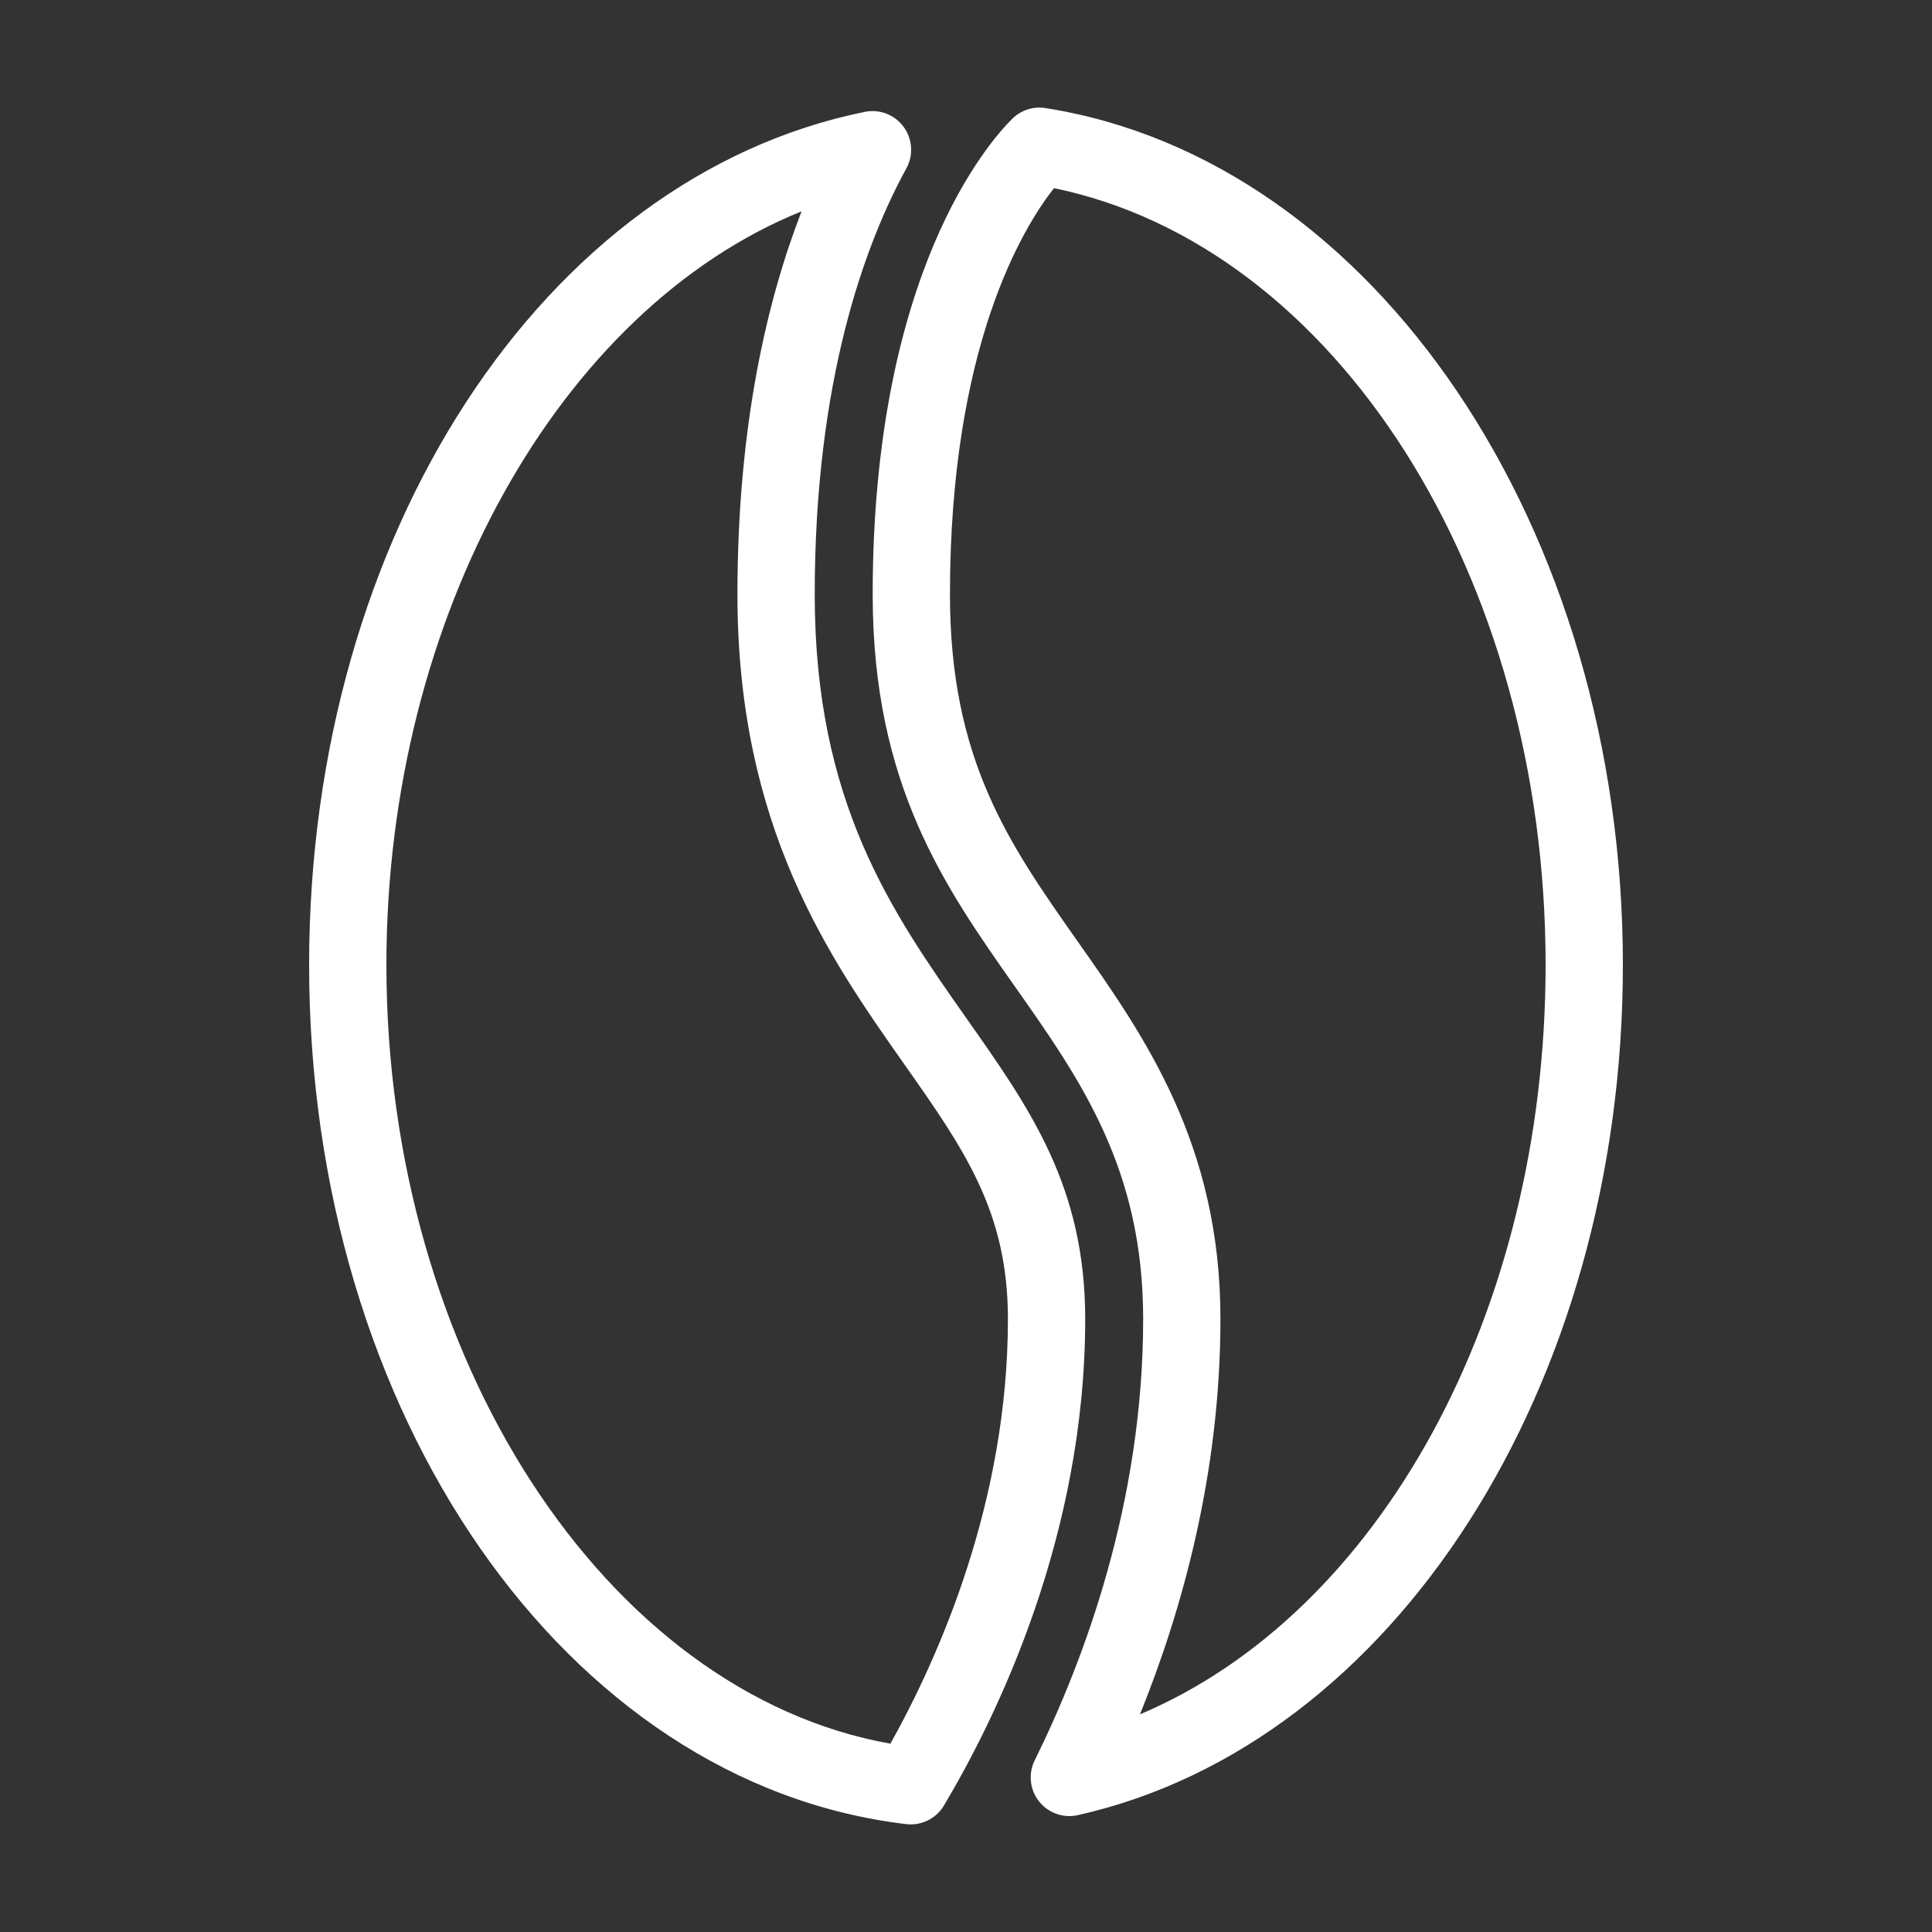
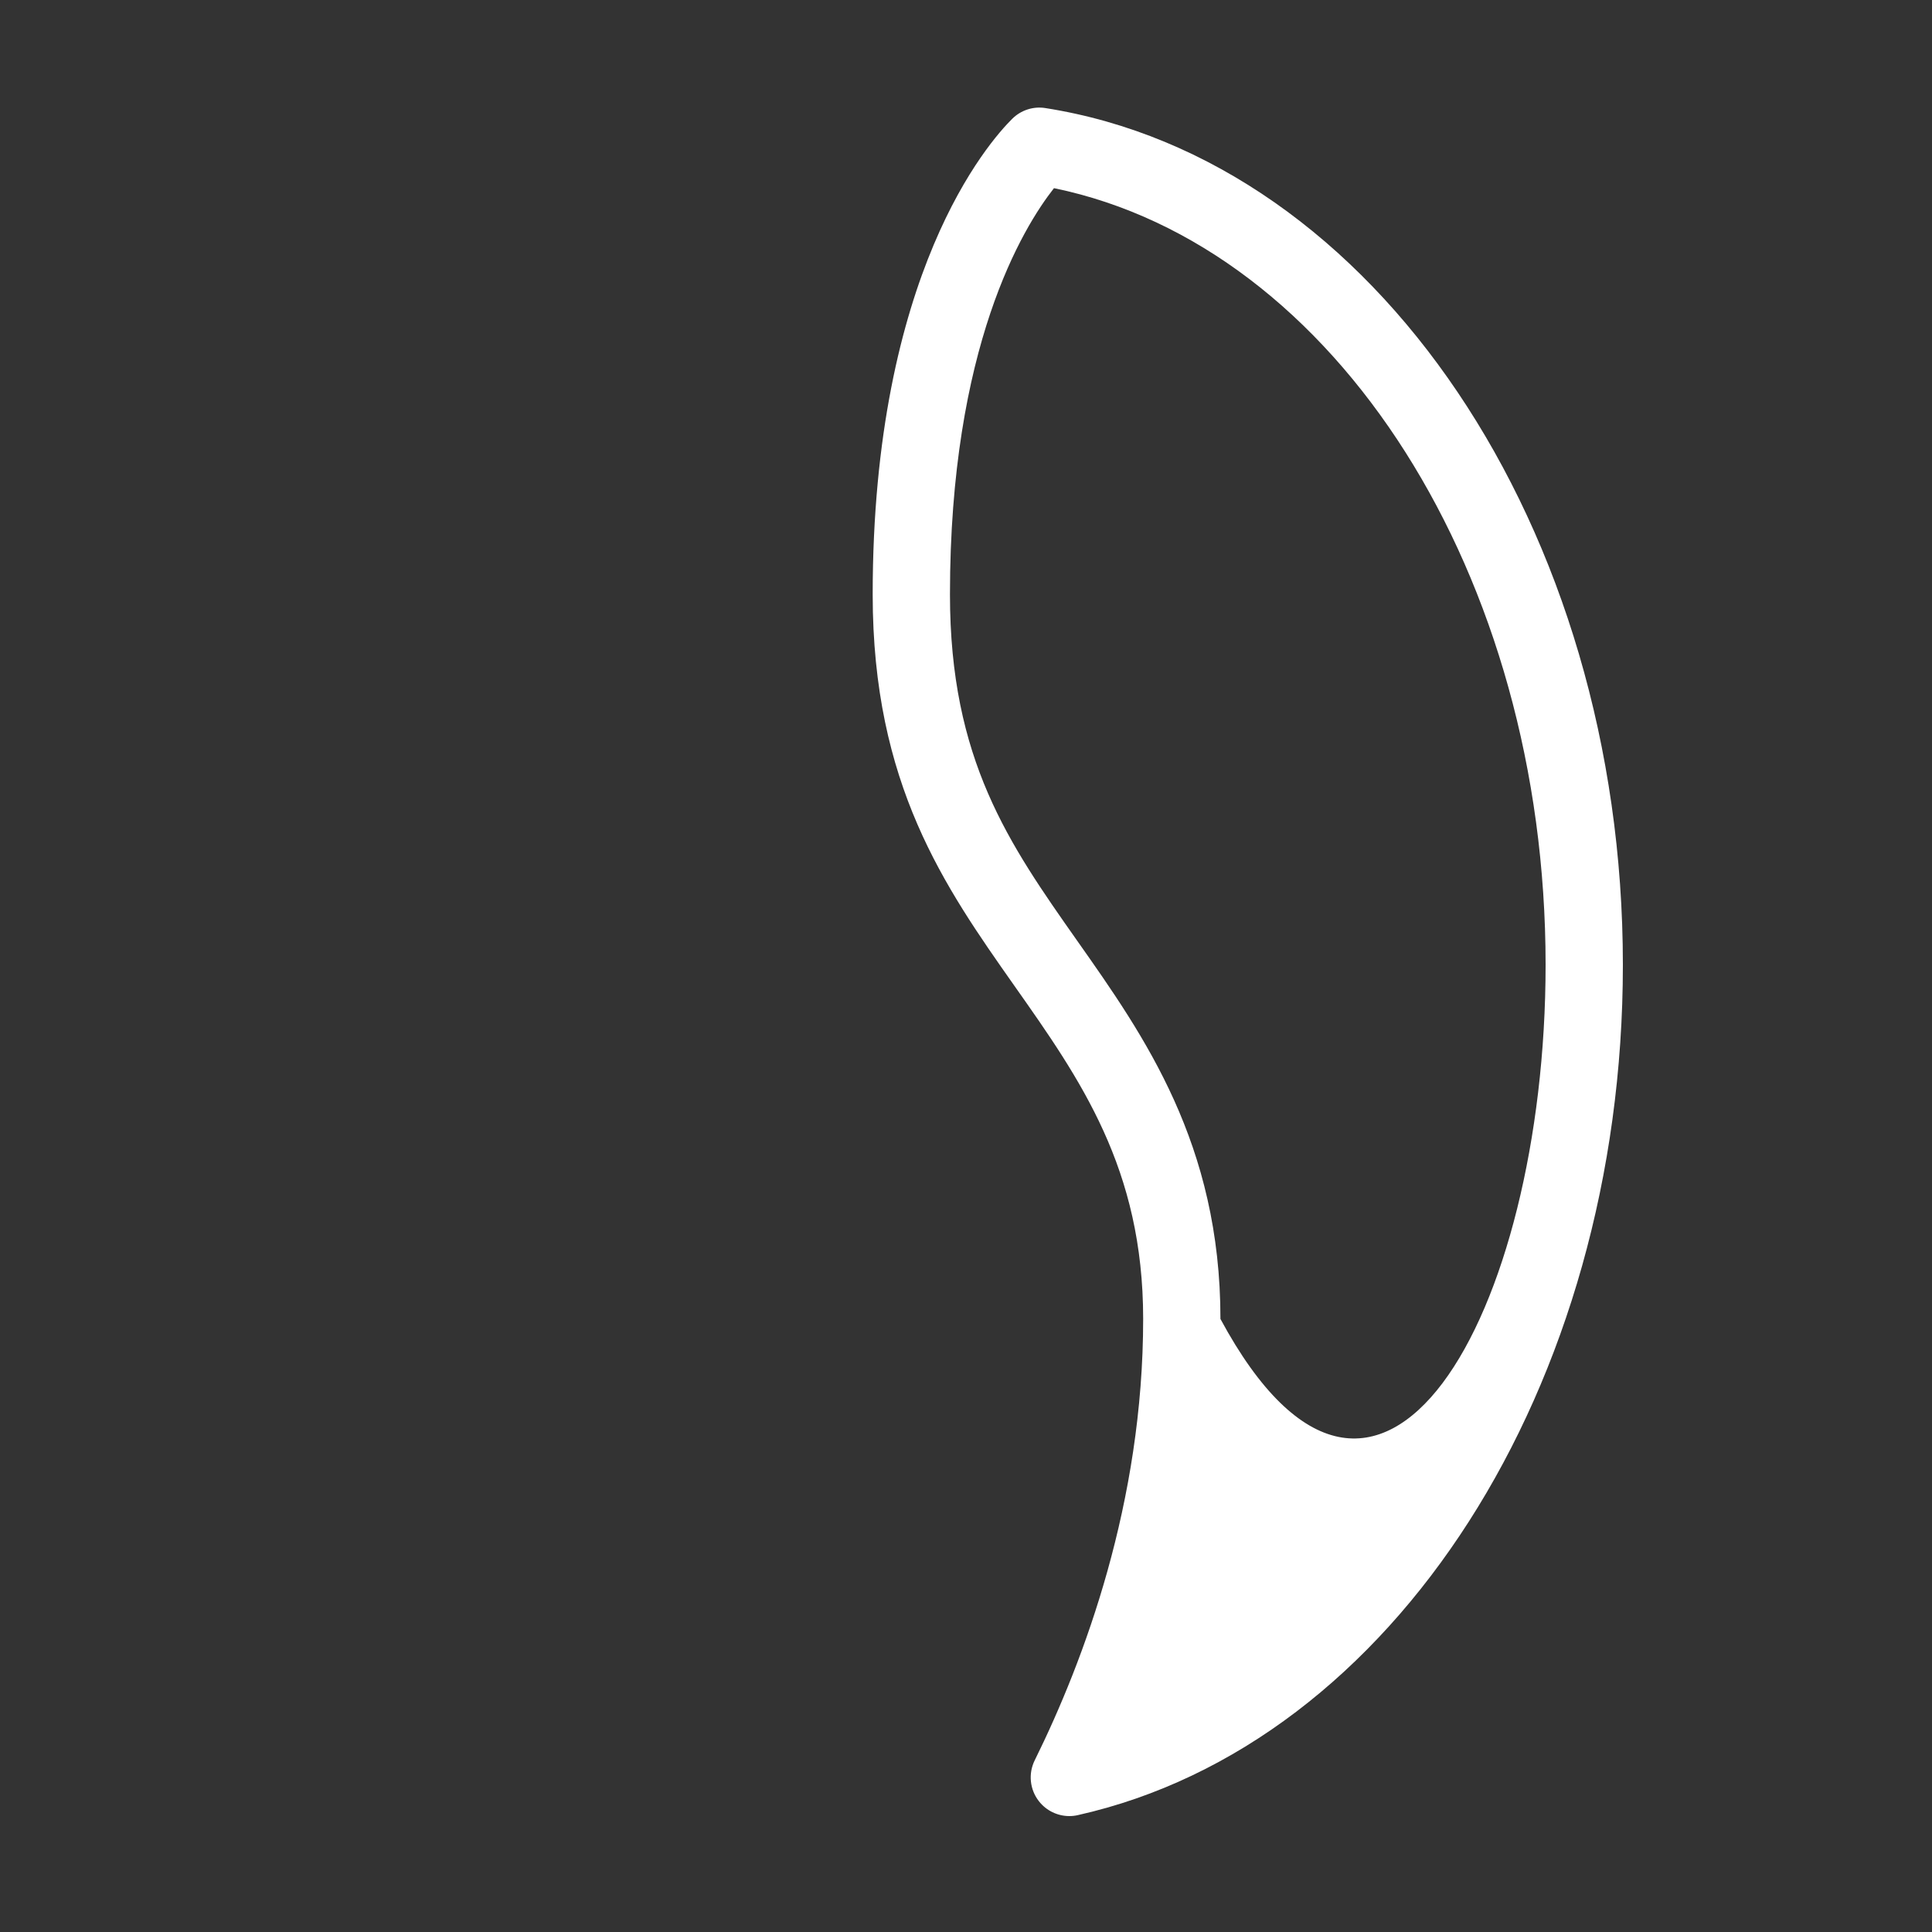
<svg xmlns="http://www.w3.org/2000/svg" width="100" height="100" viewBox="0 0 100 100" fill="none">
  <rect x="0" y="0" width="100" height="100" fill="#333333" stroke="none" />
-   <path d="M47.14 94.43C47.062 94.43 46.984 94.425 46.905 94.416C29.286 92.334 16 73.214 16 49.94C16 27.739 28.096 9.171 44.763 5.79C45.526 5.635 46.309 5.936 46.77 6.563C47.232 7.189 47.289 8.026 46.916 8.709C44.75 12.672 42.17 19.717 42.17 30.77C42.17 41.538 46.164 47.218 50.026 52.712C53.332 57.404 56.17 61.433 56.17 68.27C56.17 79.504 51.589 88.871 48.858 93.454C48.494 94.063 47.839 94.43 47.14 94.43ZM41.49 10.938C28.99 15.992 20 31.868 20 49.94C20 70.25 31.357 87.626 46.087 90.253C48.62 85.72 52.17 77.686 52.17 68.27C52.17 62.701 49.907 59.489 46.775 55.042C42.93 49.573 38.17 42.803 38.17 30.77C38.17 21.996 39.719 15.499 41.49 10.938Z" fill="white" />
-   <path d="M55.35 94C54.745 94 54.162 93.725 53.778 93.236C53.301 92.631 53.215 91.804 53.557 91.114C56.118 85.929 59.17 77.757 59.17 68.269C59.17 60.483 55.928 55.882 52.495 51.011C48.89 45.887 45.17 40.598 45.17 30.77C45.17 14.136 51.188 7.341 52.394 6.148C52.845 5.701 53.483 5.492 54.111 5.594C71.15 8.275 84 27.34 84 49.94C84 71.778 72.135 90.288 55.787 93.951C55.642 93.984 55.495 94 55.35 94ZM54.554 9.739C52.947 11.781 49.17 17.945 49.17 30.77C49.17 39.332 52.224 43.673 55.76 48.7C59.236 53.633 63.17 59.216 63.17 68.269C63.17 76.257 61.183 83.355 59.005 88.733C71.388 83.505 80 67.993 80 49.94C80 29.777 69.135 12.746 54.554 9.739Z" fill="white" />
+   <path d="M55.35 94C54.745 94 54.162 93.725 53.778 93.236C53.301 92.631 53.215 91.804 53.557 91.114C56.118 85.929 59.17 77.757 59.17 68.269C59.17 60.483 55.928 55.882 52.495 51.011C48.89 45.887 45.17 40.598 45.17 30.77C45.17 14.136 51.188 7.341 52.394 6.148C52.845 5.701 53.483 5.492 54.111 5.594C71.15 8.275 84 27.34 84 49.94C84 71.778 72.135 90.288 55.787 93.951C55.642 93.984 55.495 94 55.35 94ZM54.554 9.739C52.947 11.781 49.17 17.945 49.17 30.77C49.17 39.332 52.224 43.673 55.76 48.7C59.236 53.633 63.17 59.216 63.17 68.269C71.388 83.505 80 67.993 80 49.94C80 29.777 69.135 12.746 54.554 9.739Z" fill="white" />
</svg>